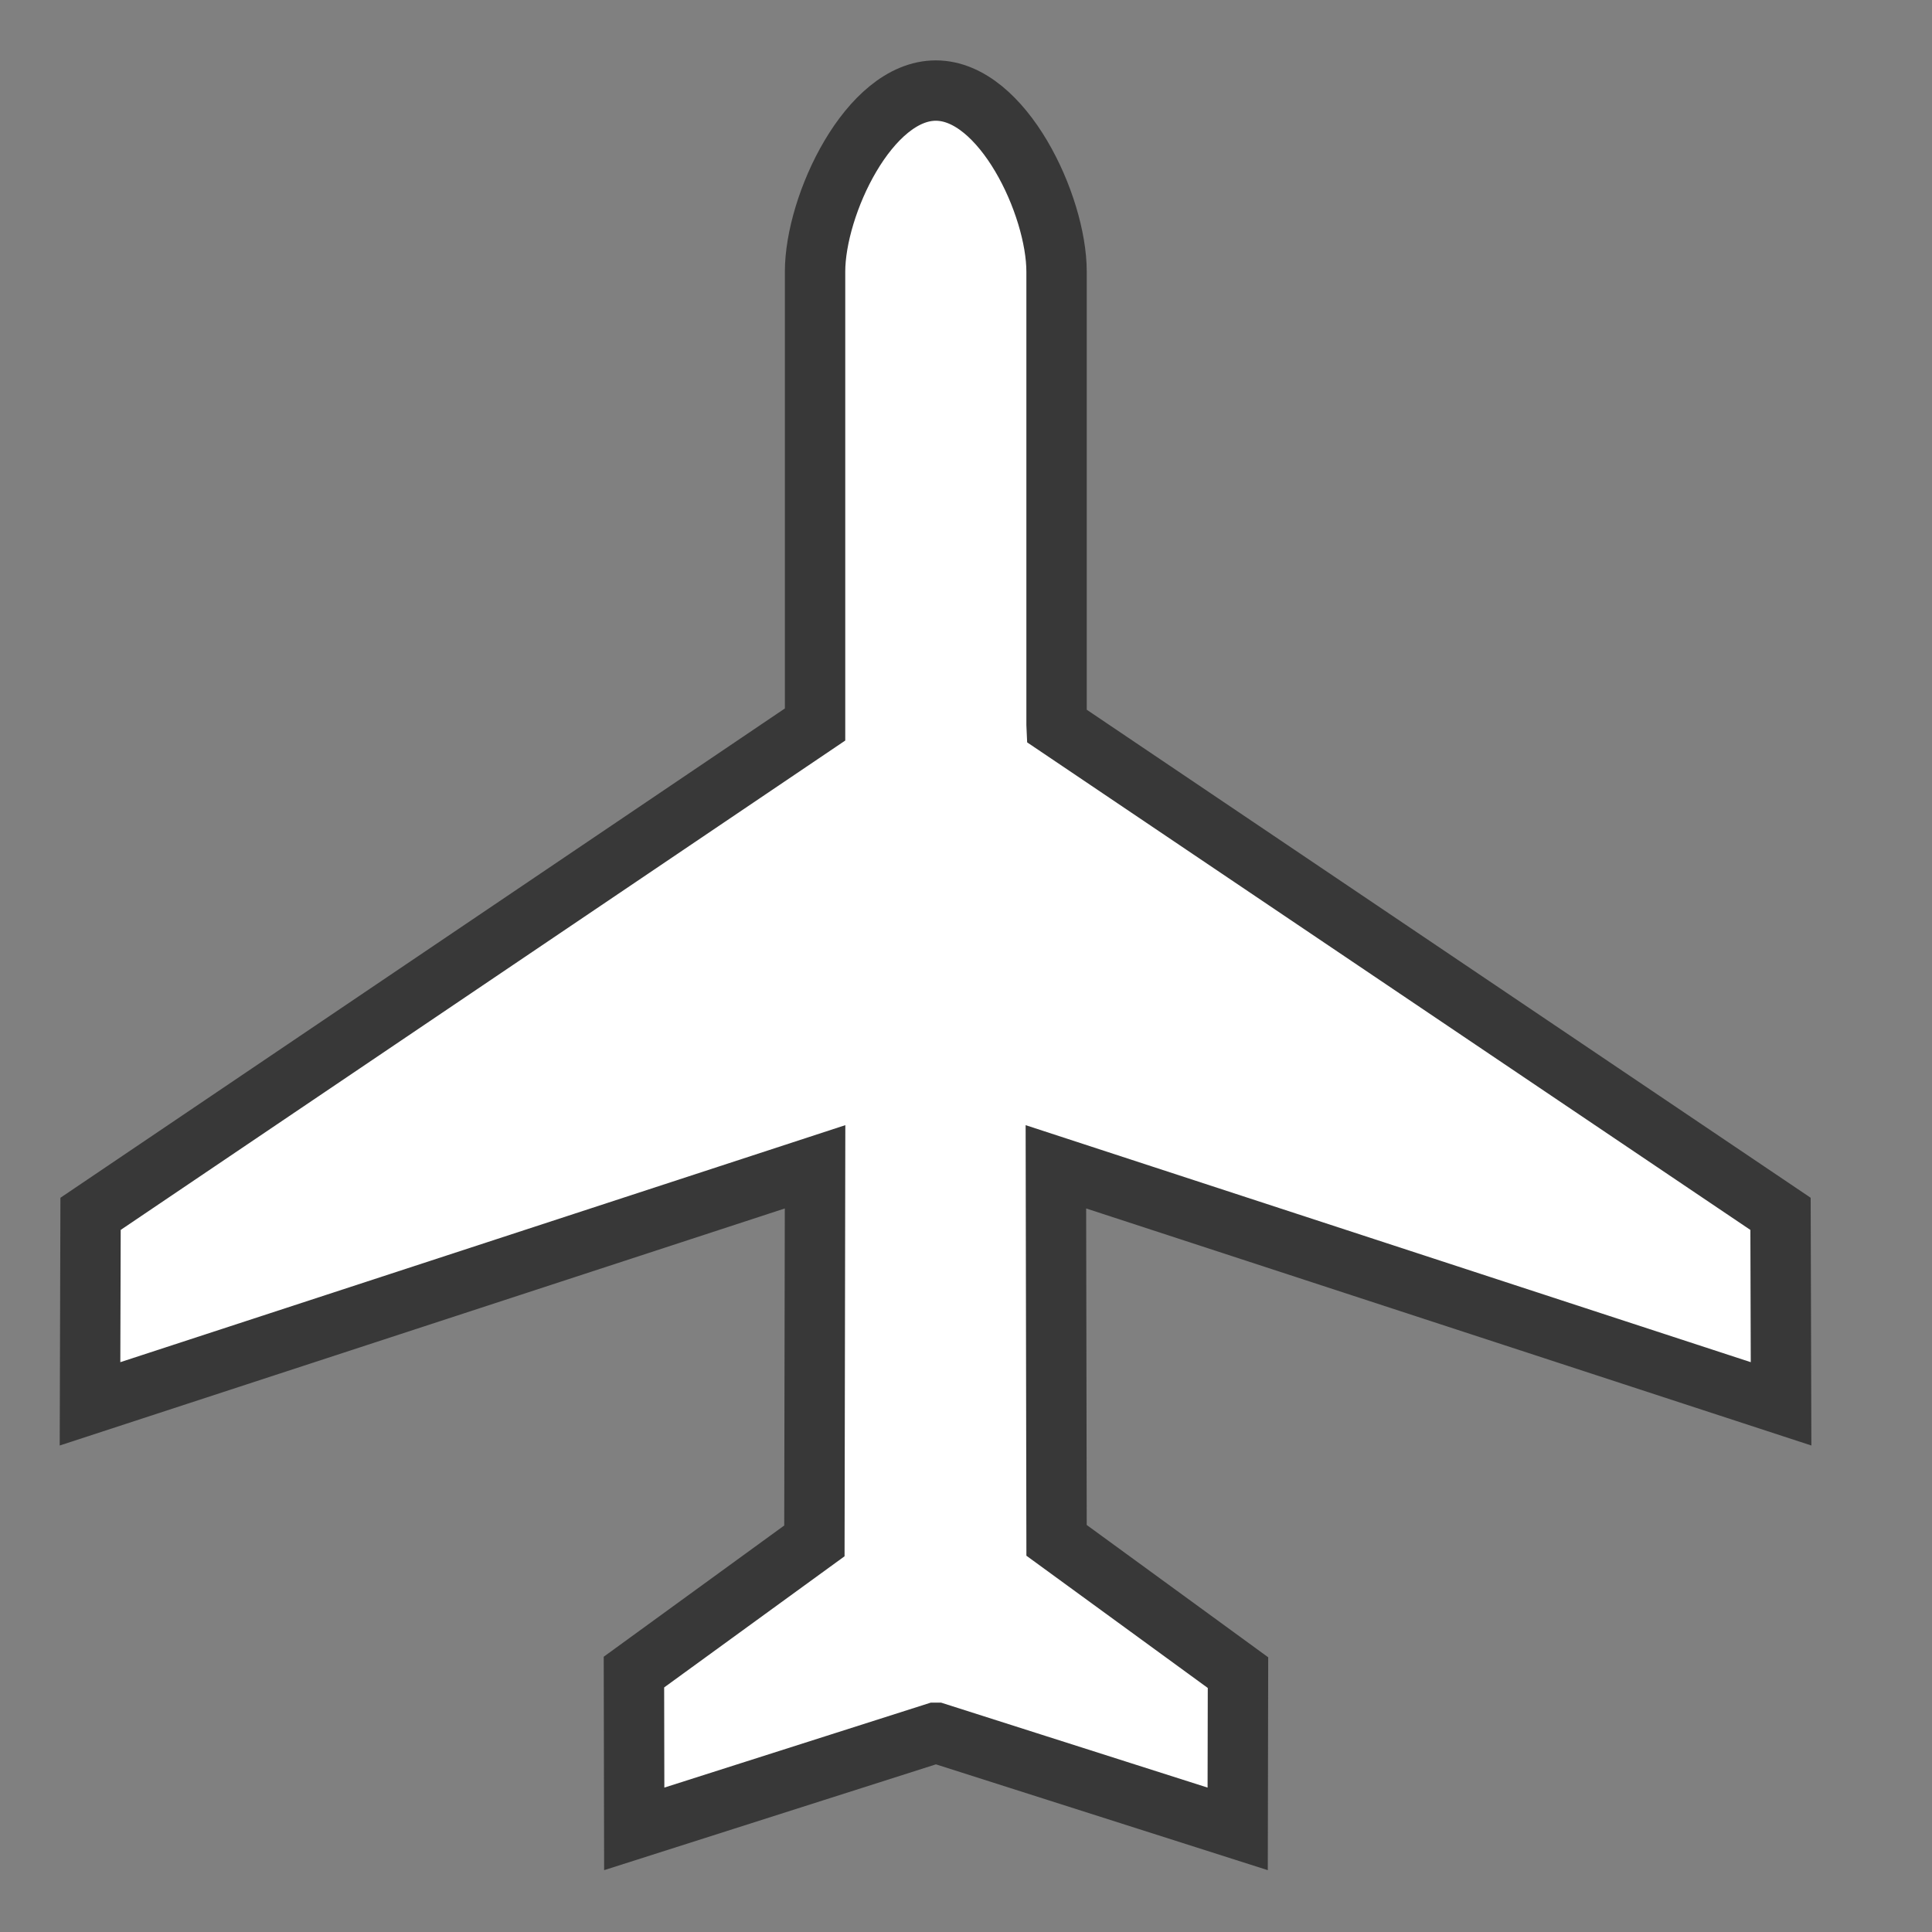
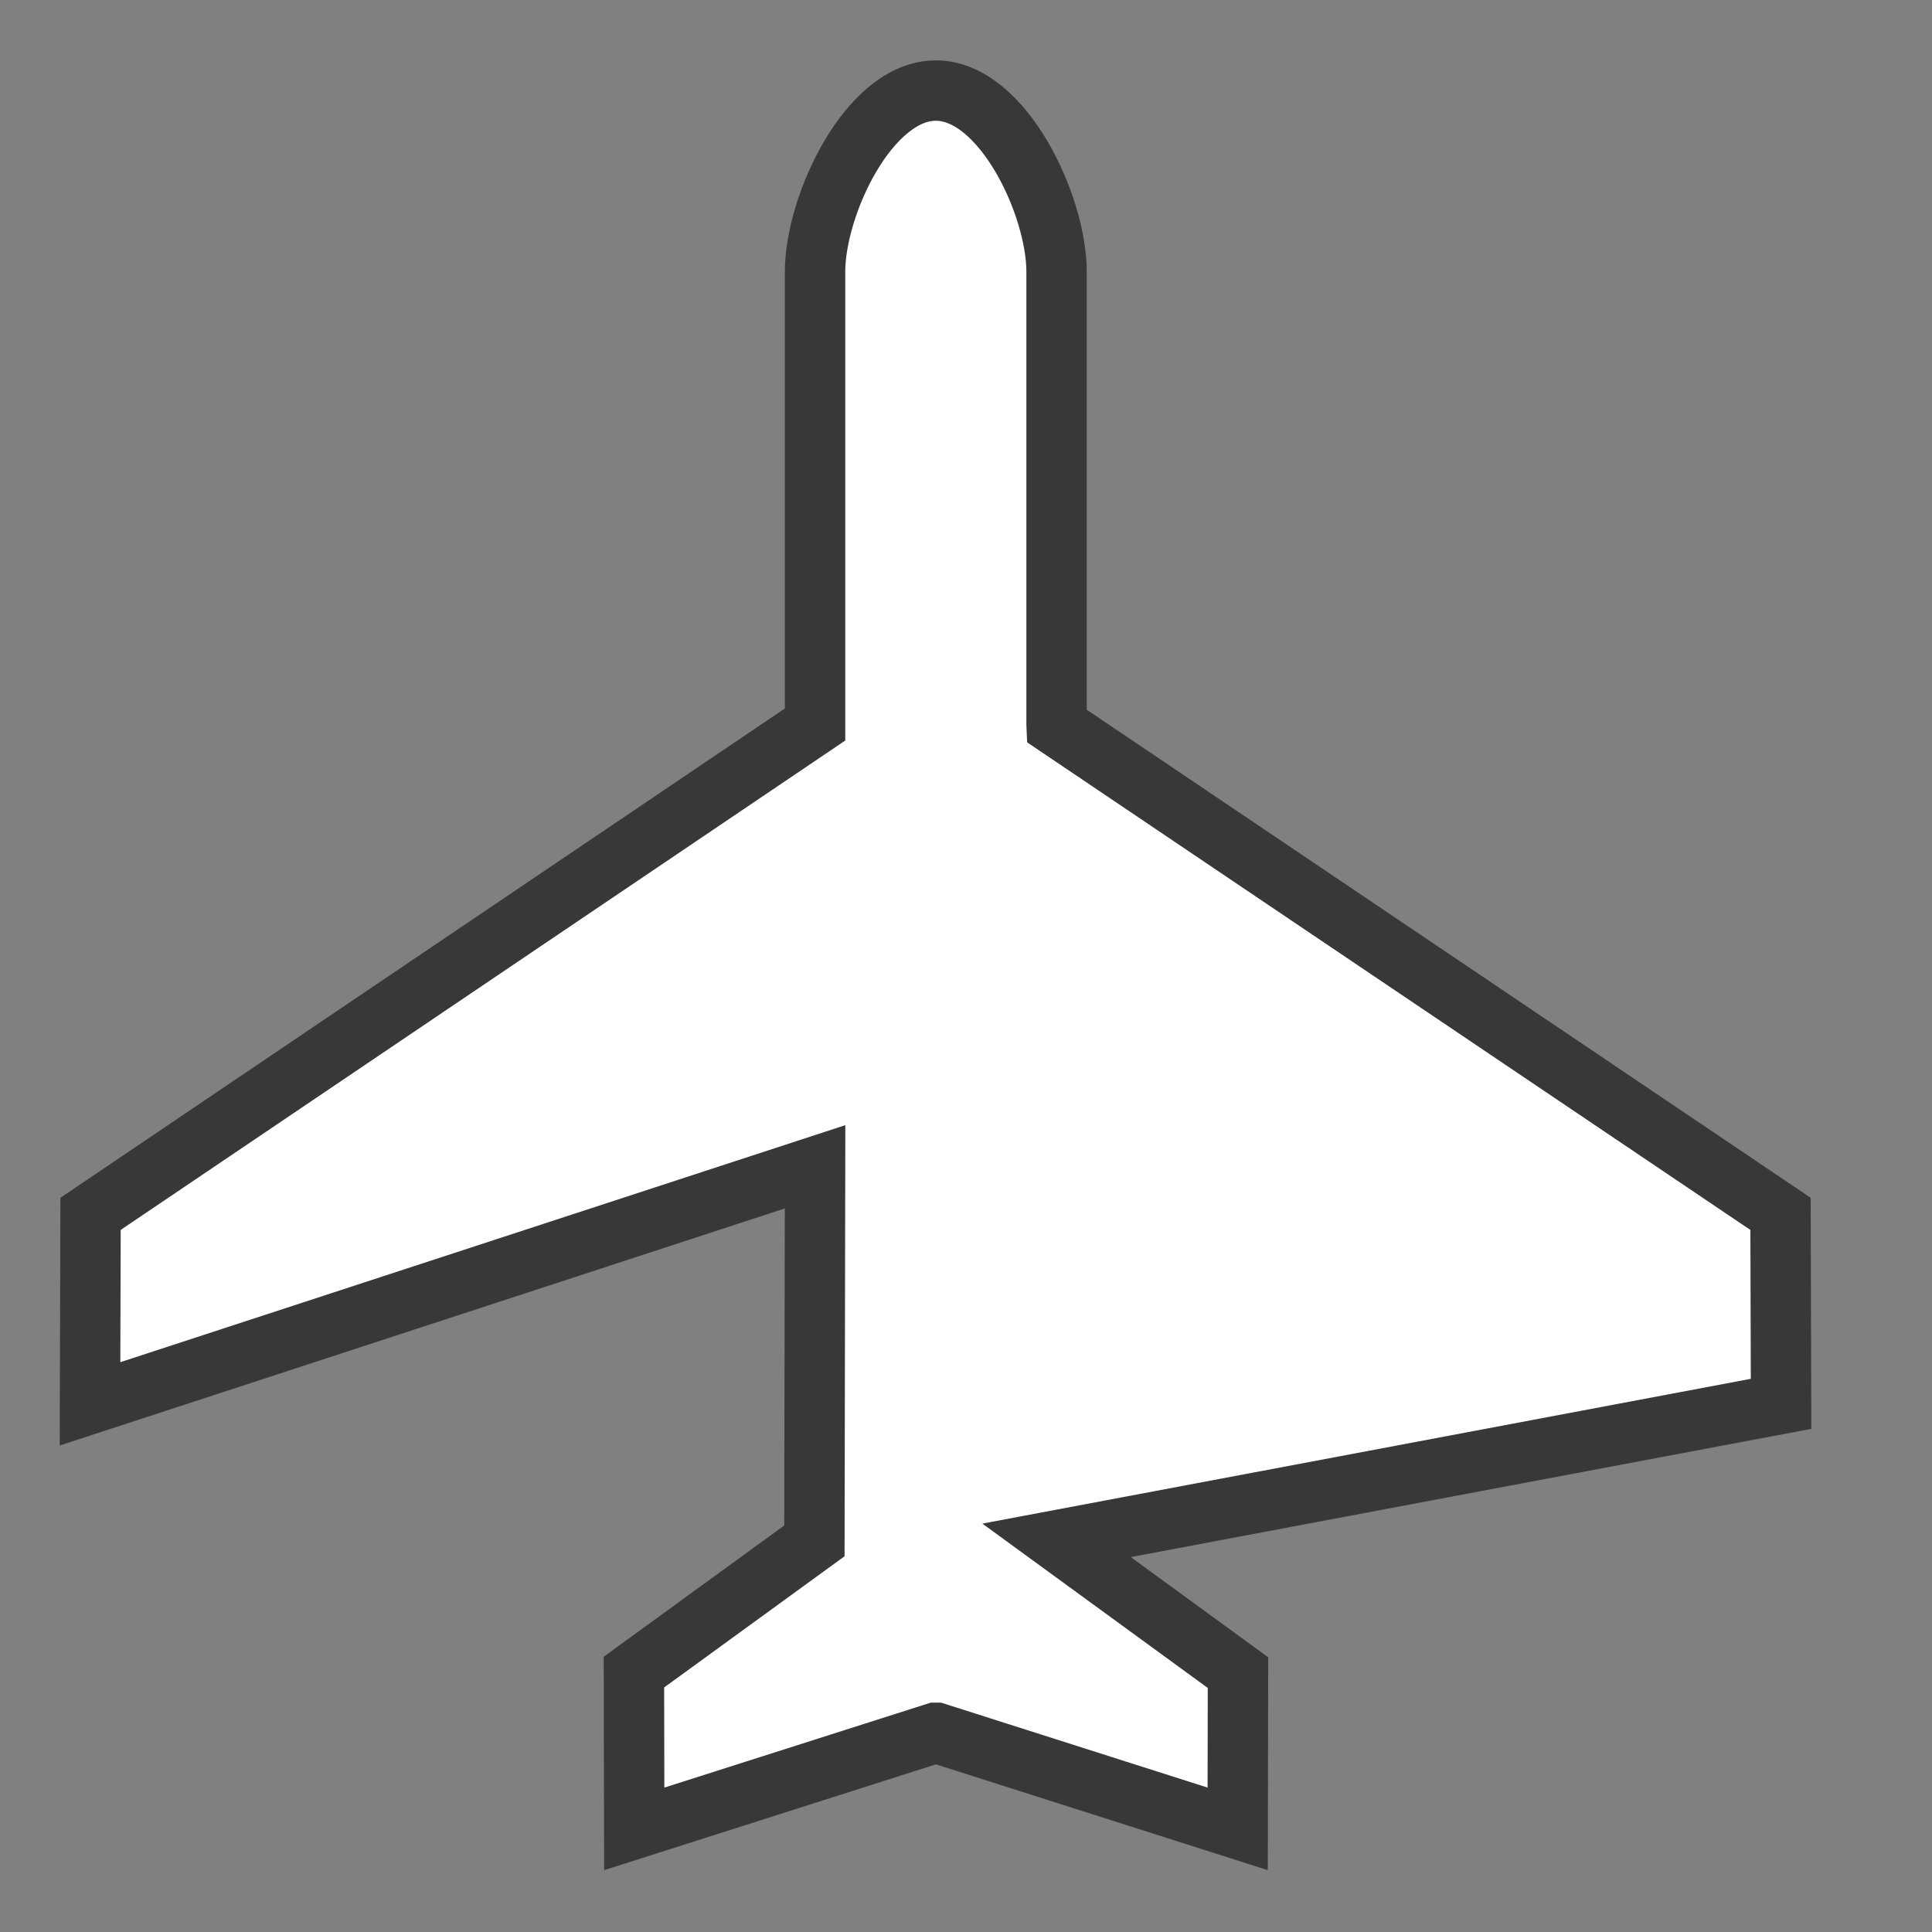
<svg xmlns="http://www.w3.org/2000/svg" version="1.1" id="Layer_1" x="0px" y="0px" width="32px" height="32px" viewBox="0 0 32 32" enable-background="new 0 0 32 32" xml:space="preserve">
  <rect x="0" y="0" width="32" height="32" fill="#808080" stroke="none" />
  <g id="icon">
-     <path d="M17.5,12V4.5c0,-1.105,-0.895,-3,-2,-3h0c-1.105,0,-2,1.895,-2,3v7.5L1.5,20.105l-0.009,3.147L13.5,19.326l-0.011,6.196L10.5,27.695l0.005,2.597l4.989,-1.591h0.016L20.5,30.292l0.005,-2.588L17.5,25.513l-0.011,-6.187L29.5,23.252l-0.009,-3.147l-11.99,-8.083L17.5,12z" fill="#FFFFFF" stroke="#383838" stroke-width="1" stroke-miterlimit="50" />
+     <path d="M17.5,12V4.5c0,-1.105,-0.895,-3,-2,-3h0c-1.105,0,-2,1.895,-2,3v7.5L1.5,20.105l-0.009,3.147L13.5,19.326l-0.011,6.196L10.5,27.695l0.005,2.597l4.989,-1.591h0.016L20.5,30.292l0.005,-2.588L17.5,25.513L29.5,23.252l-0.009,-3.147l-11.99,-8.083L17.5,12z" fill="#FFFFFF" stroke="#383838" stroke-width="1" stroke-miterlimit="50" />
  </g>
</svg>